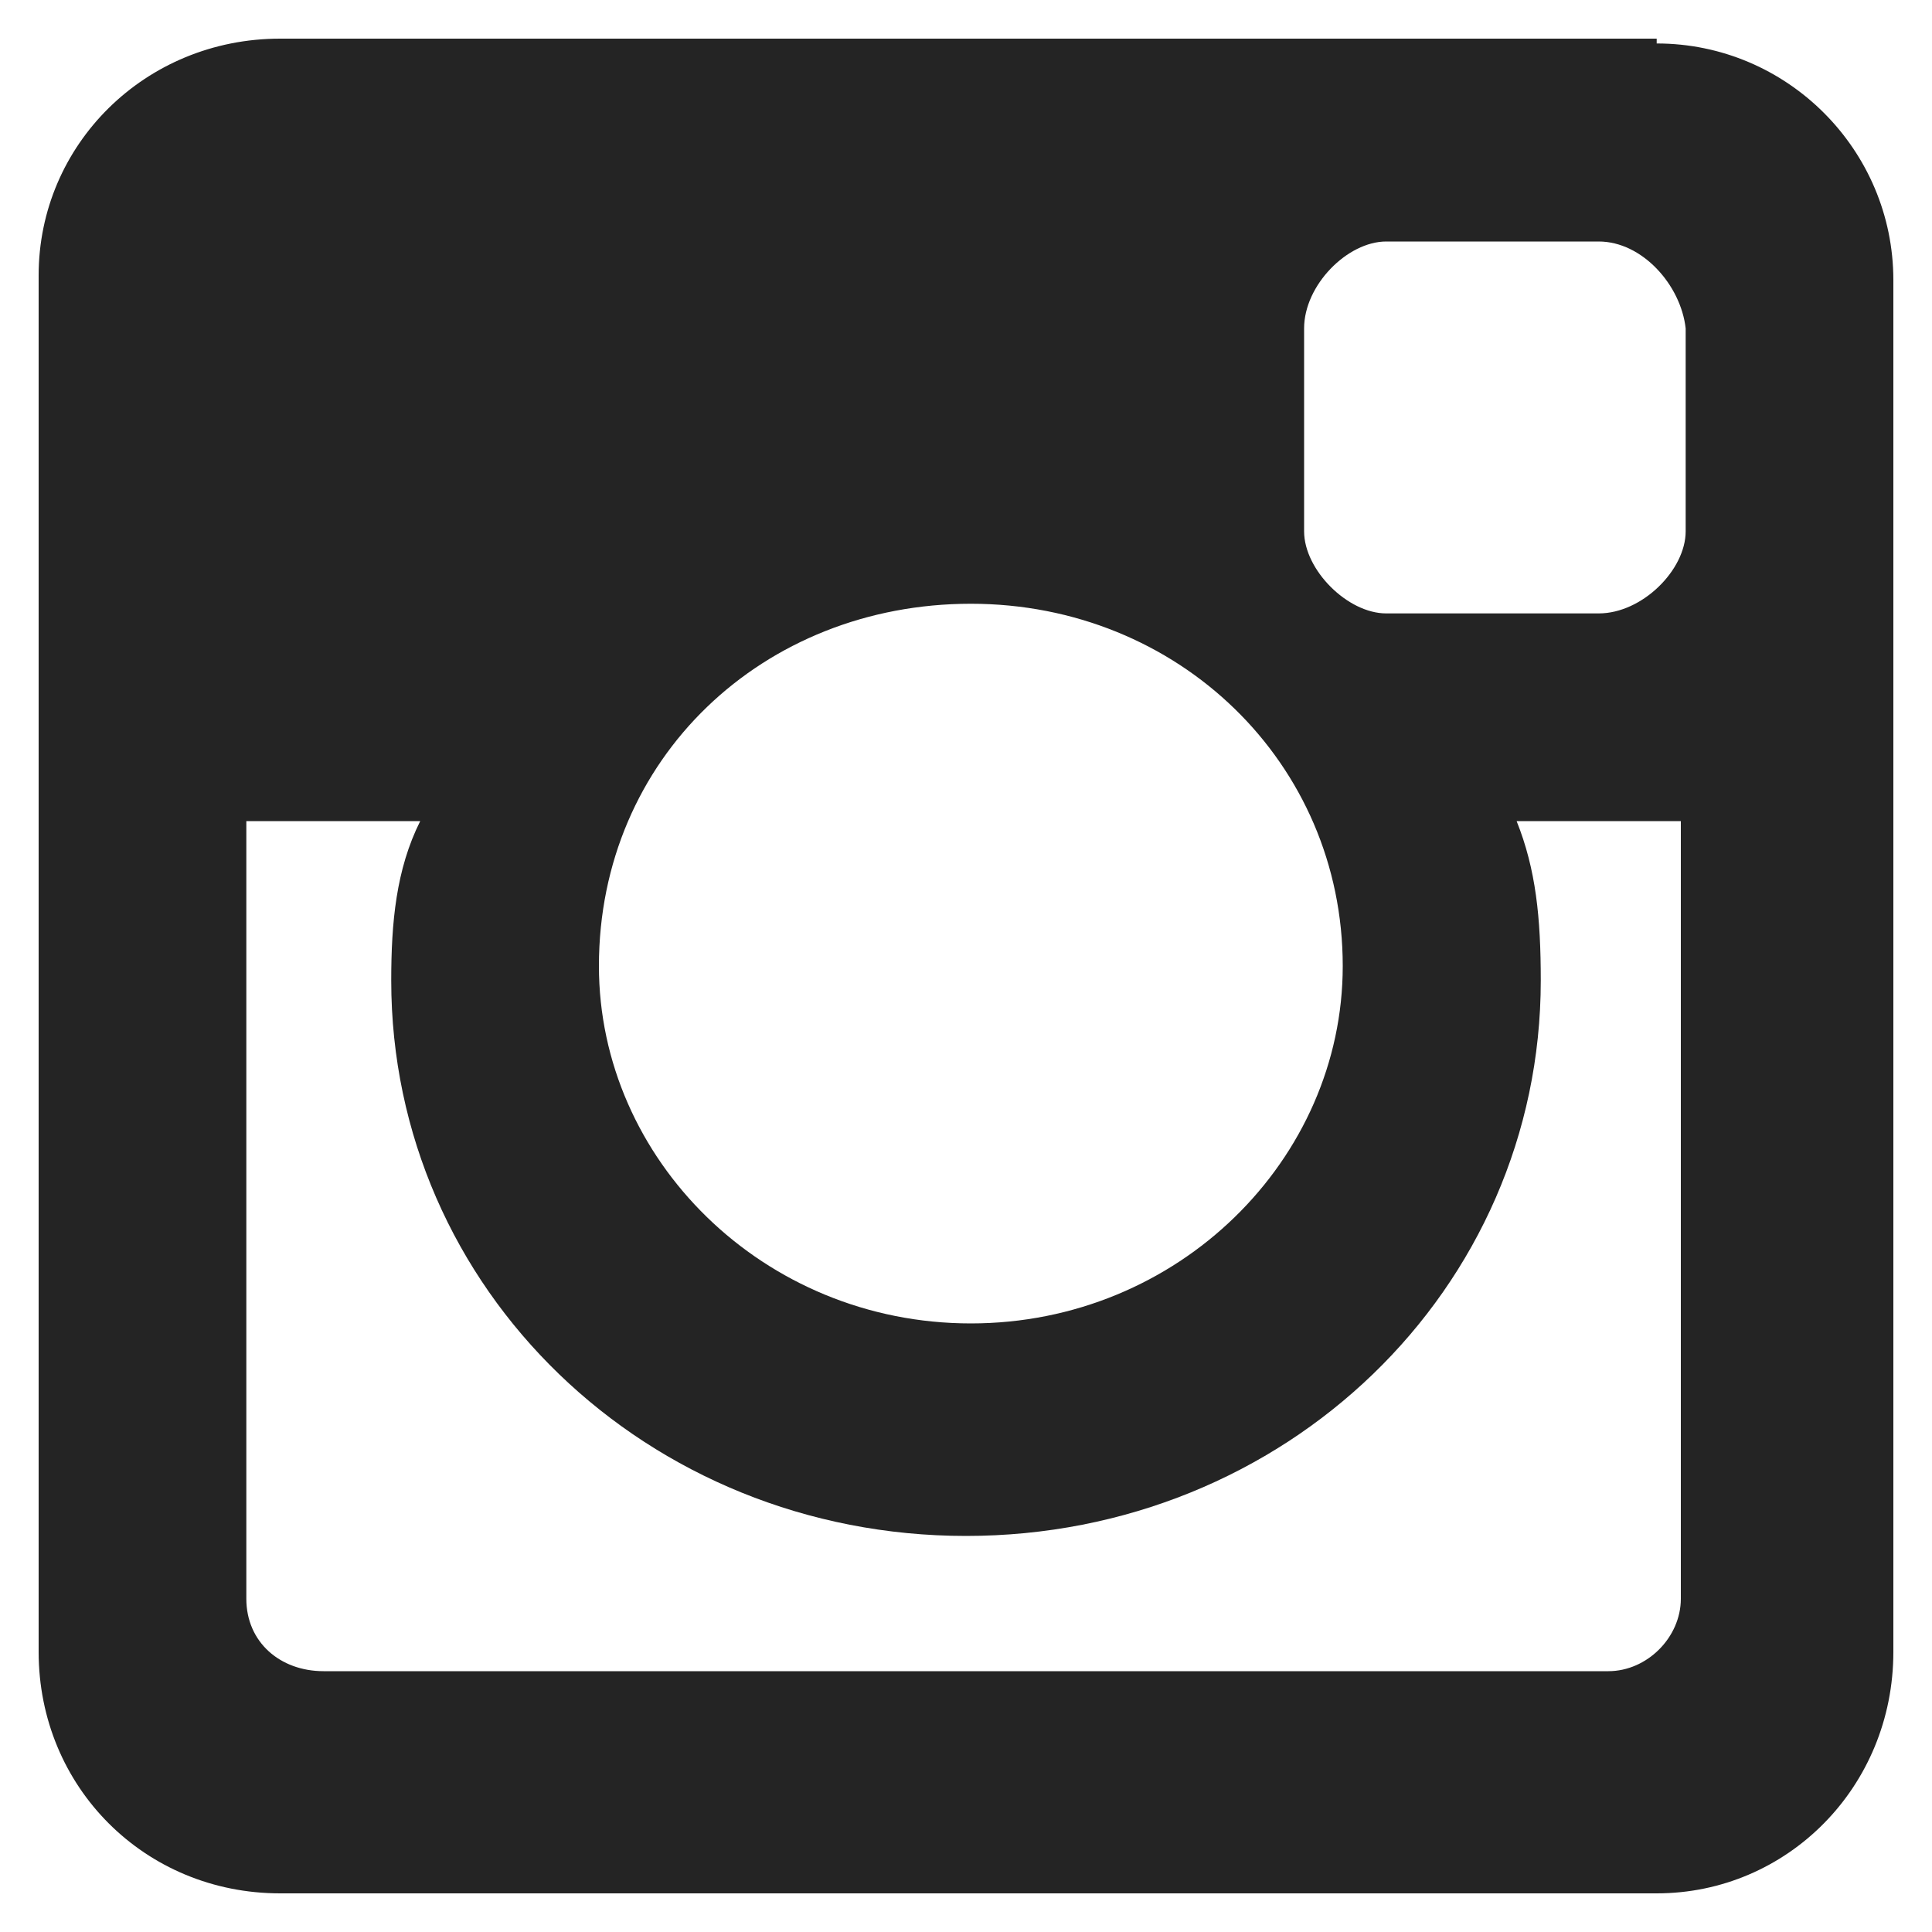
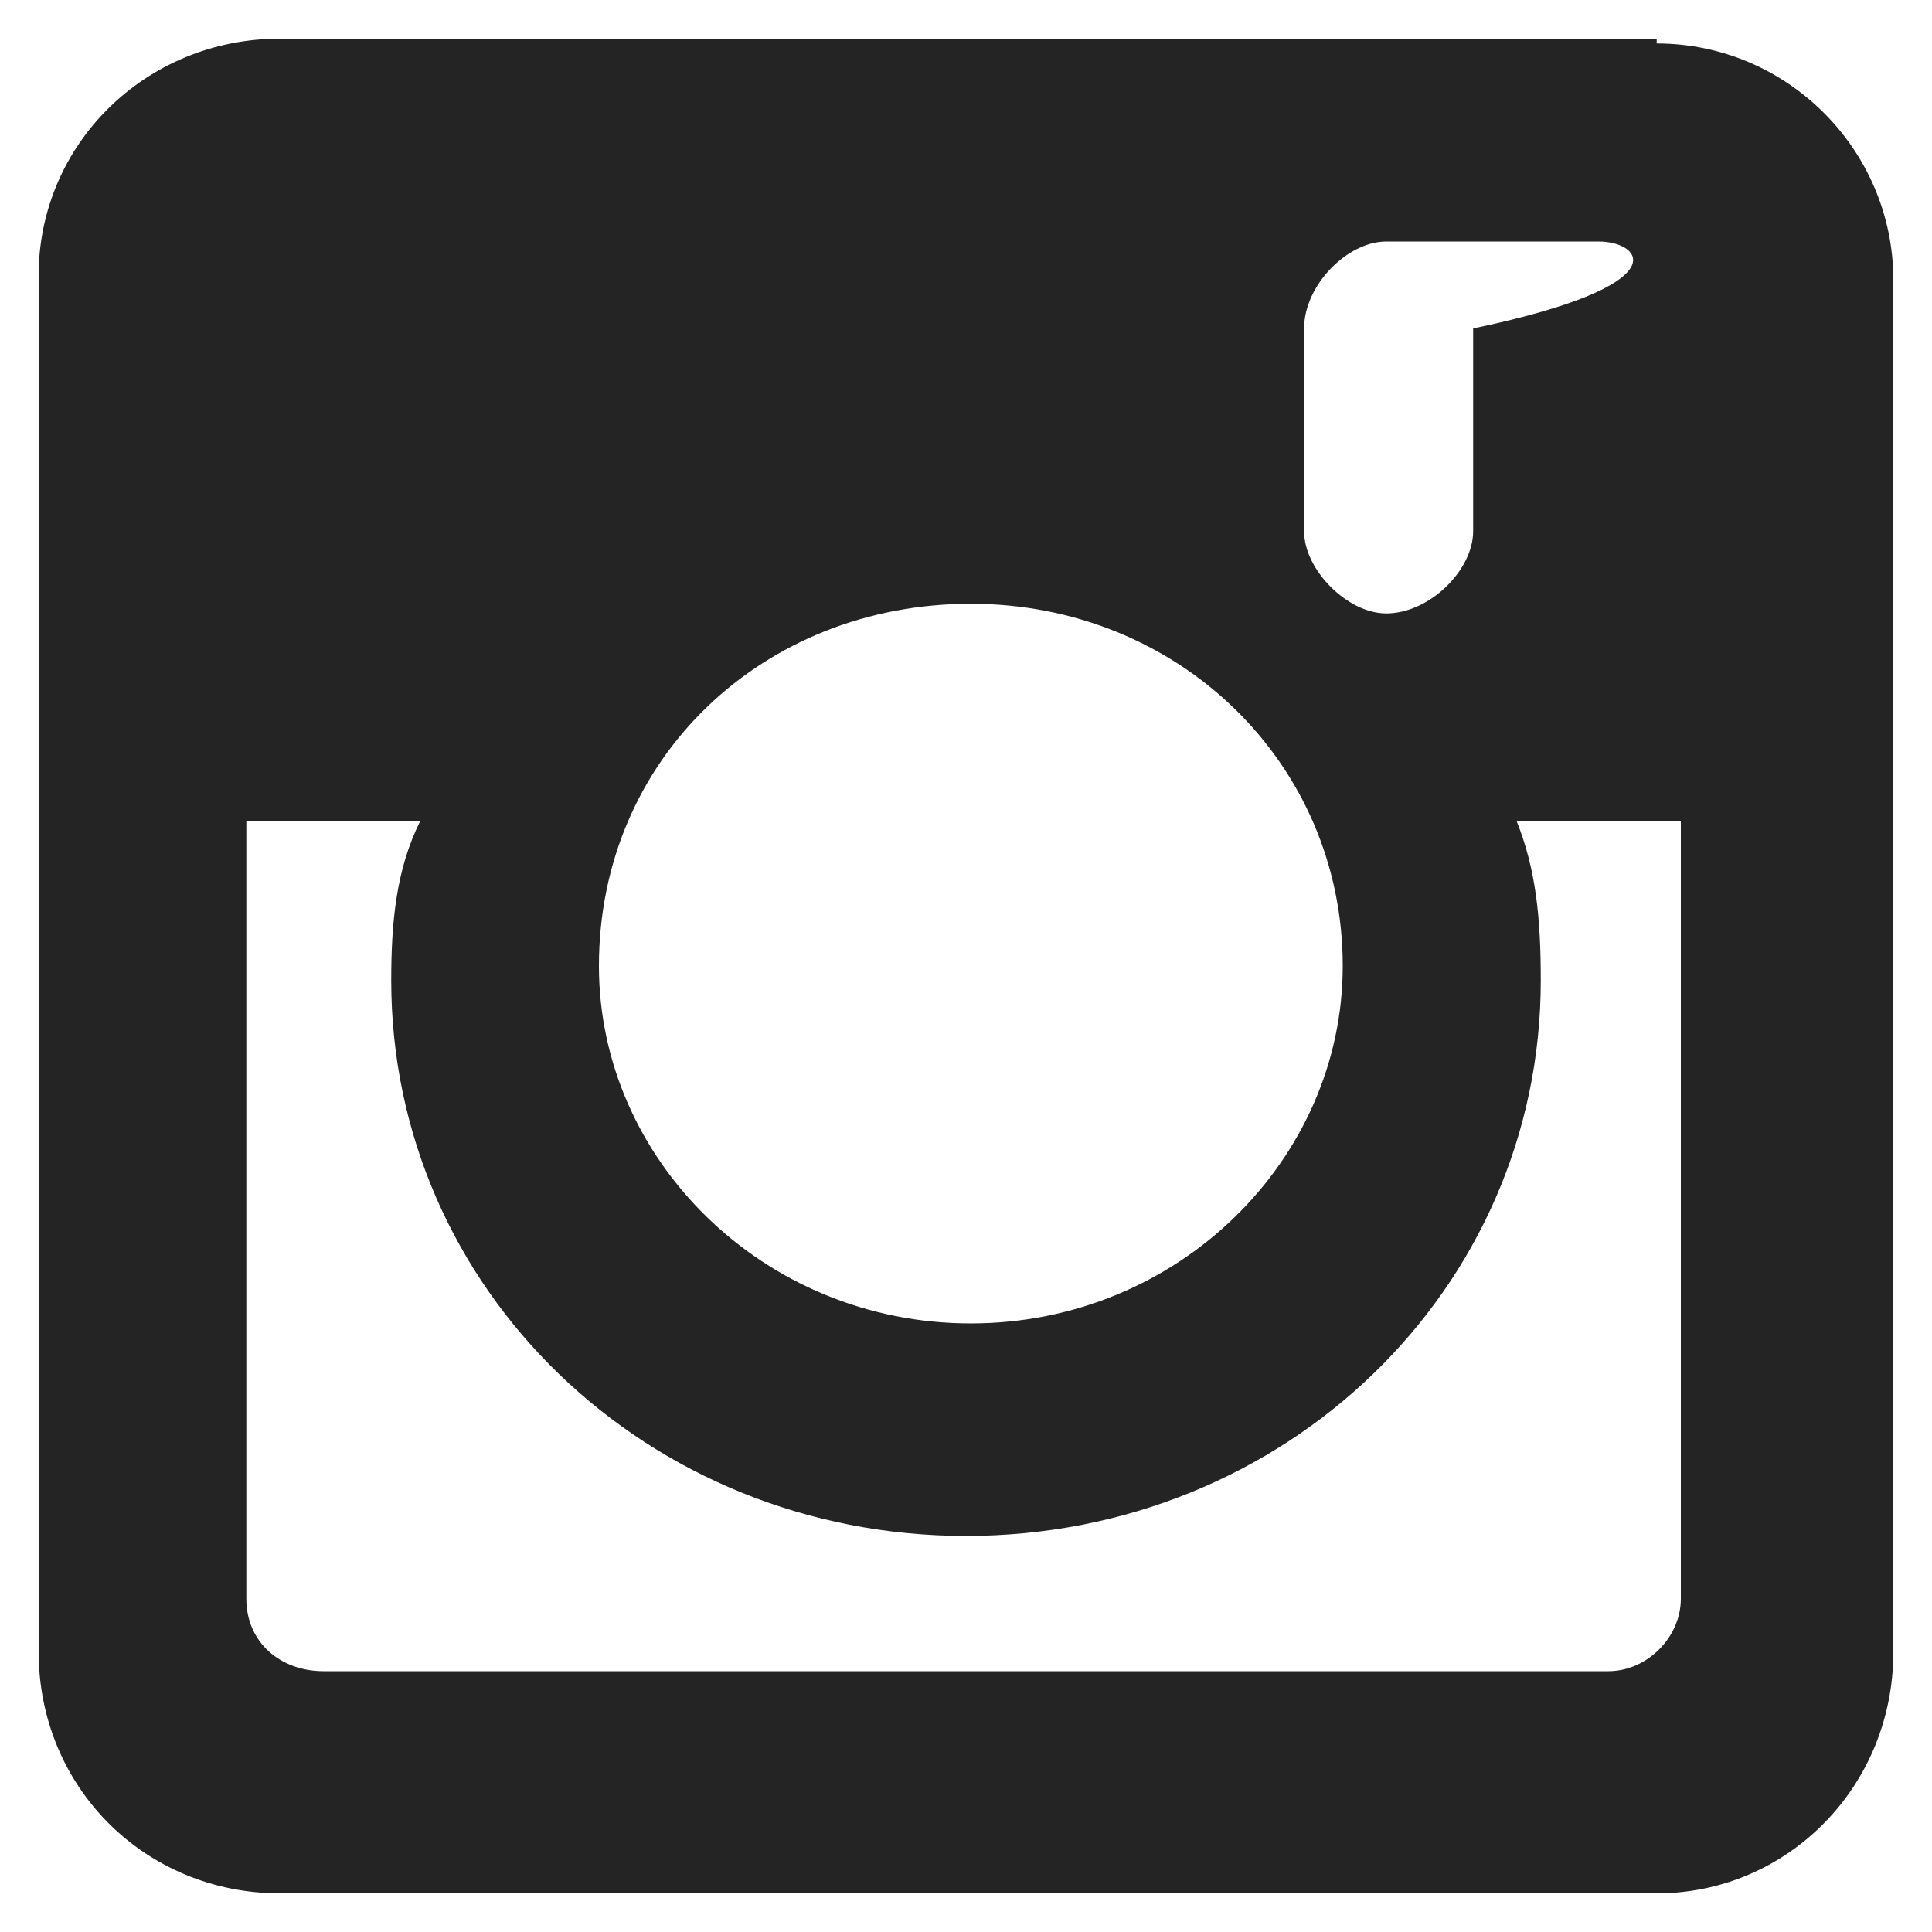
<svg xmlns="http://www.w3.org/2000/svg" fill="#242424" version="1.1" id="Layer_1" x="0px" y="0px" viewBox="0 0 40 40" style="enable-background:new 0 0 40 40;" xml:space="preserve">
  <g>
-     <path d="M34.3,0.9c2.7,0,4.9,2.2,4.9,4.9v28.4c0,2.8-2.2,5-4.9,5H5.8c-2.8,0-5-2.2-5-5V5.7c0-2.7,2.2-4.9,5-4.9H34.3z M34.8,17   h-3.4c0.4,1,0.5,2,0.5,3.3c0,6.4-5.3,11.5-11.9,11.5c-6.6,0-11.9-5.1-11.9-11.5c0-1.2,0.1-2.3,0.6-3.3H5.1v16.1   c0,0.9,0.7,1.5,1.6,1.5h26.6c0.8,0,1.5-0.7,1.5-1.5V17z M12.4,20c0,4,3.4,7.4,7.7,7.4c4.3,0,7.7-3.4,7.7-7.4c0-4.2-3.4-7.5-7.7-7.5   C15.8,12.5,12.4,15.7,12.4,20z M28.7,5C27.9,5,27,5.9,27,6.8V11c0,0.8,0.9,1.7,1.7,1.7h4.4c0.9,0,1.8-0.9,1.8-1.7V6.8   C34.8,5.9,34,5,33.1,5H28.7z" />
+     <path d="M34.3,0.9c2.7,0,4.9,2.2,4.9,4.9v28.4c0,2.8-2.2,5-4.9,5H5.8c-2.8,0-5-2.2-5-5V5.7c0-2.7,2.2-4.9,5-4.9H34.3z M34.8,17   h-3.4c0.4,1,0.5,2,0.5,3.3c0,6.4-5.3,11.5-11.9,11.5c-6.6,0-11.9-5.1-11.9-11.5c0-1.2,0.1-2.3,0.6-3.3H5.1v16.1   c0,0.9,0.7,1.5,1.6,1.5h26.6c0.8,0,1.5-0.7,1.5-1.5V17z M12.4,20c0,4,3.4,7.4,7.7,7.4c4.3,0,7.7-3.4,7.7-7.4c0-4.2-3.4-7.5-7.7-7.5   C15.8,12.5,12.4,15.7,12.4,20z M28.7,5C27.9,5,27,5.9,27,6.8V11c0,0.8,0.9,1.7,1.7,1.7c0.9,0,1.8-0.9,1.8-1.7V6.8   C34.8,5.9,34,5,33.1,5H28.7z" />
  </g>
</svg>